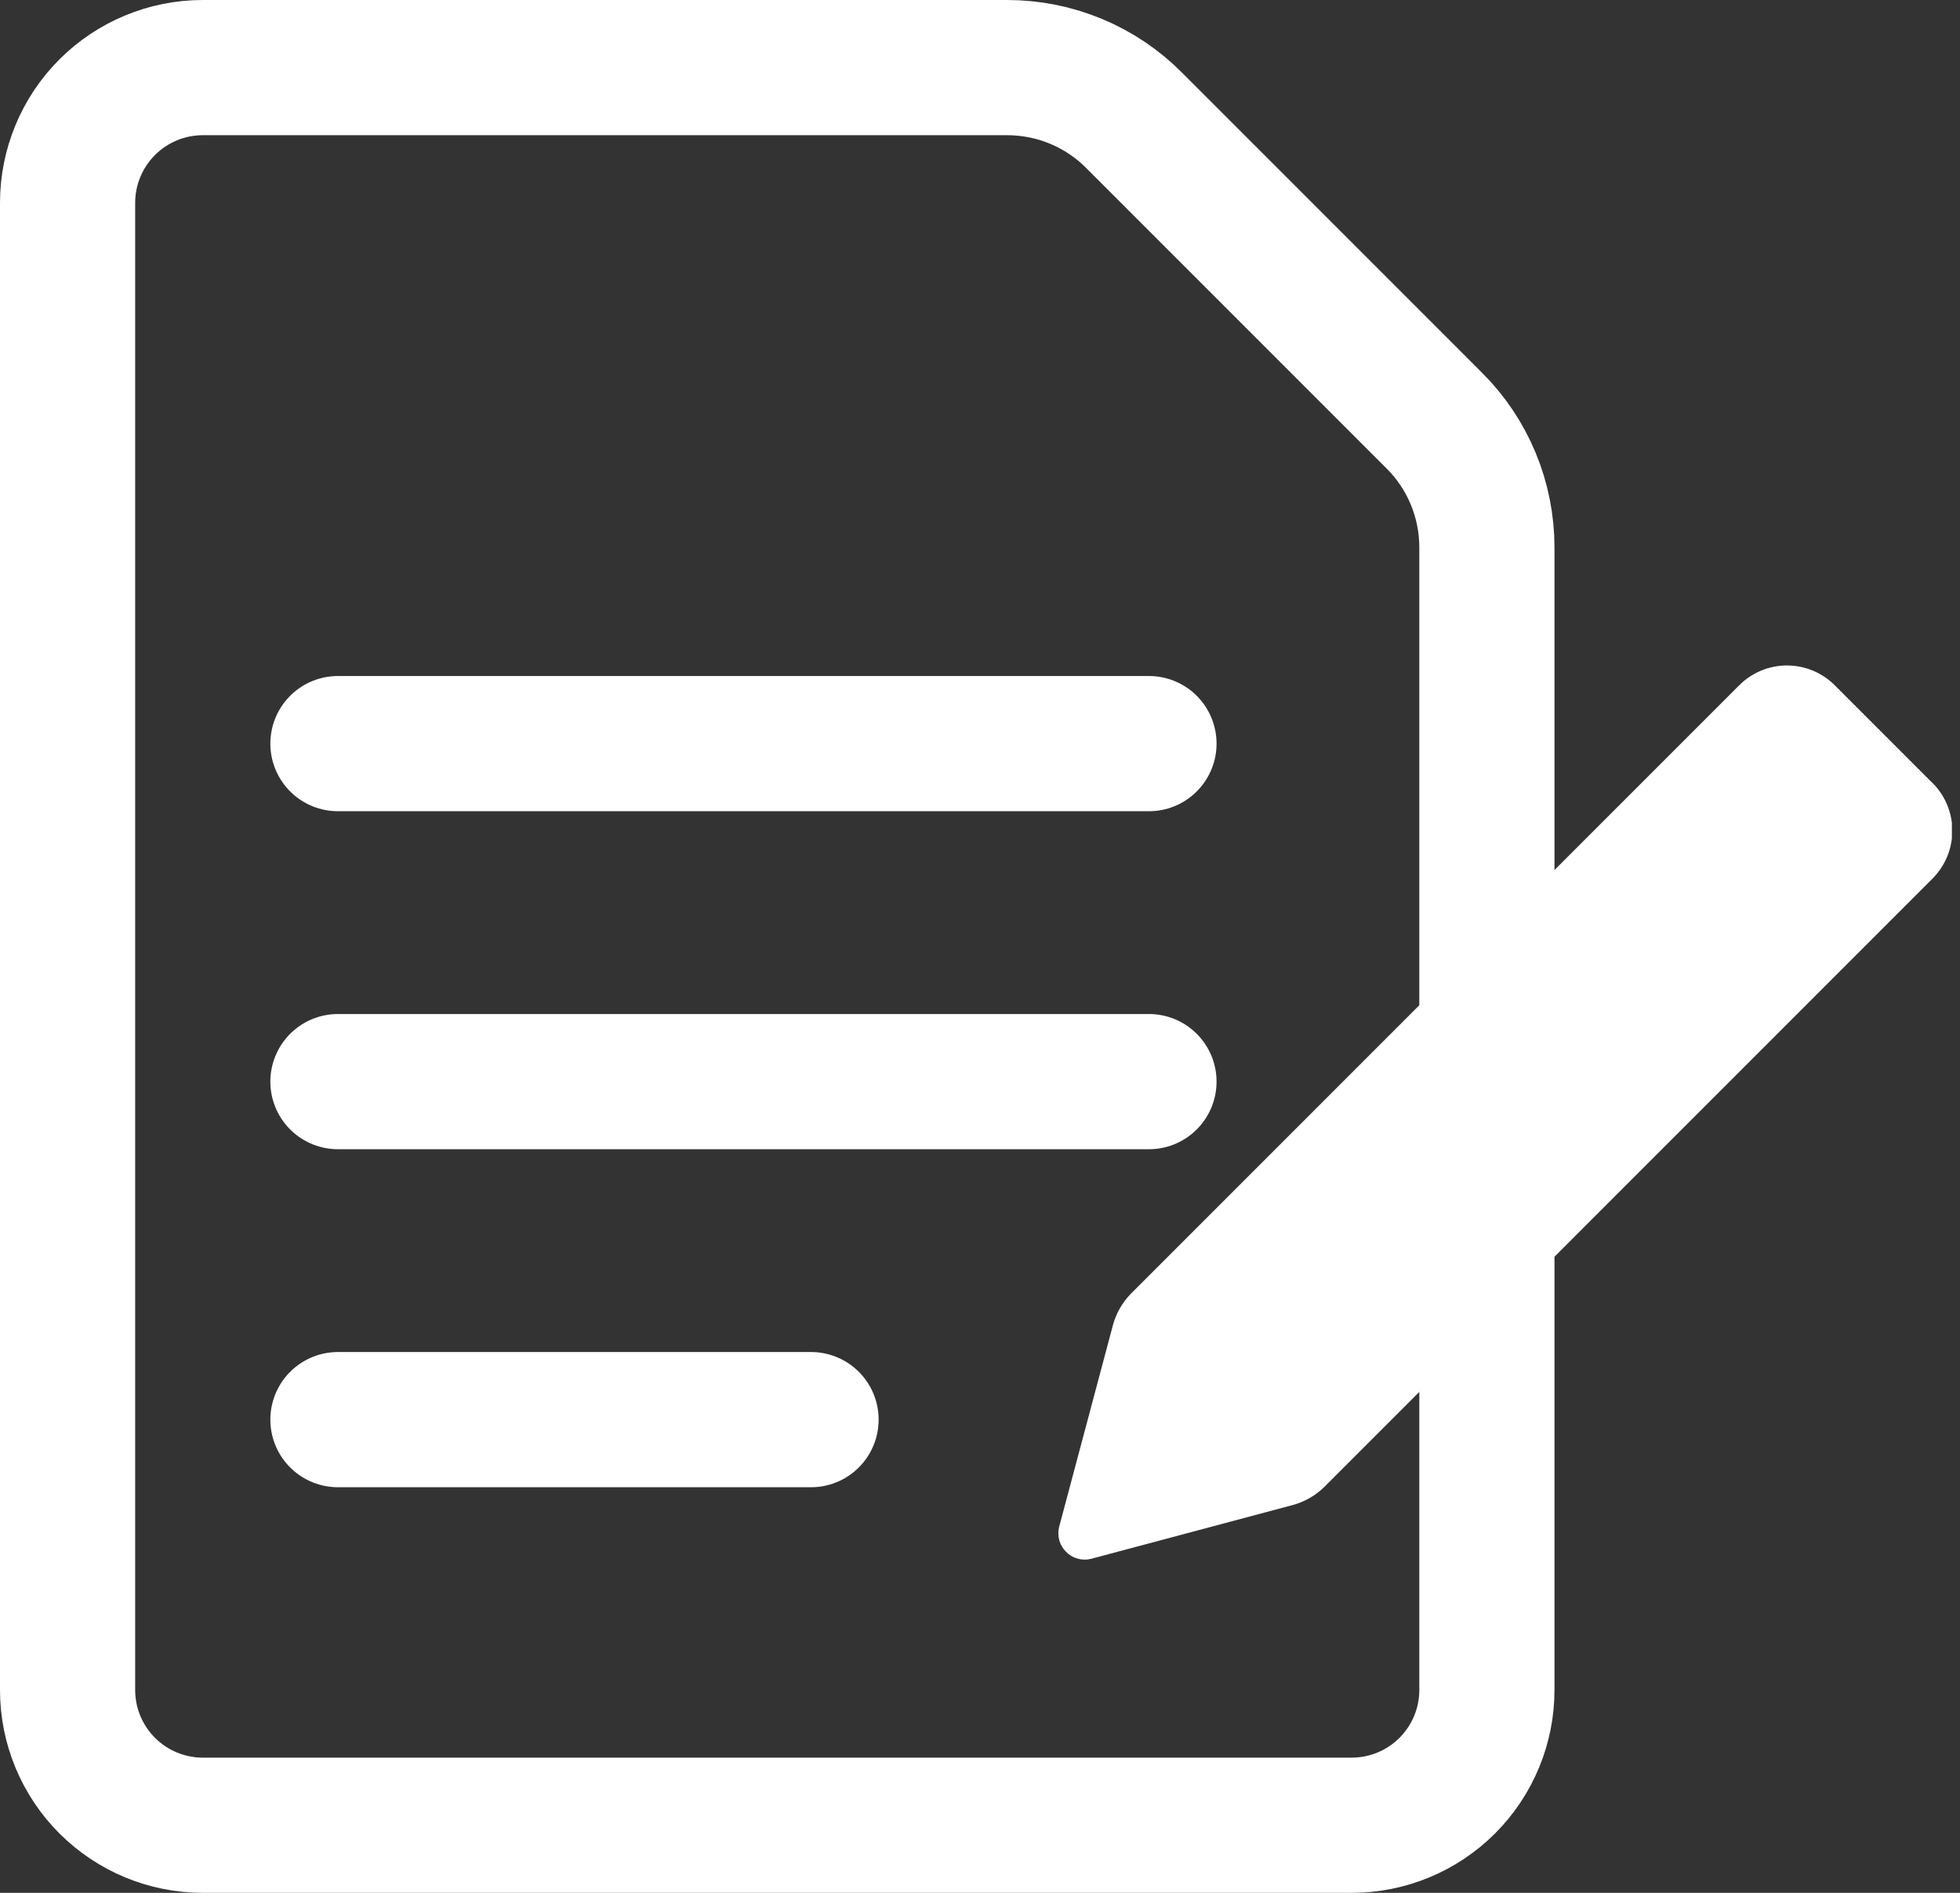
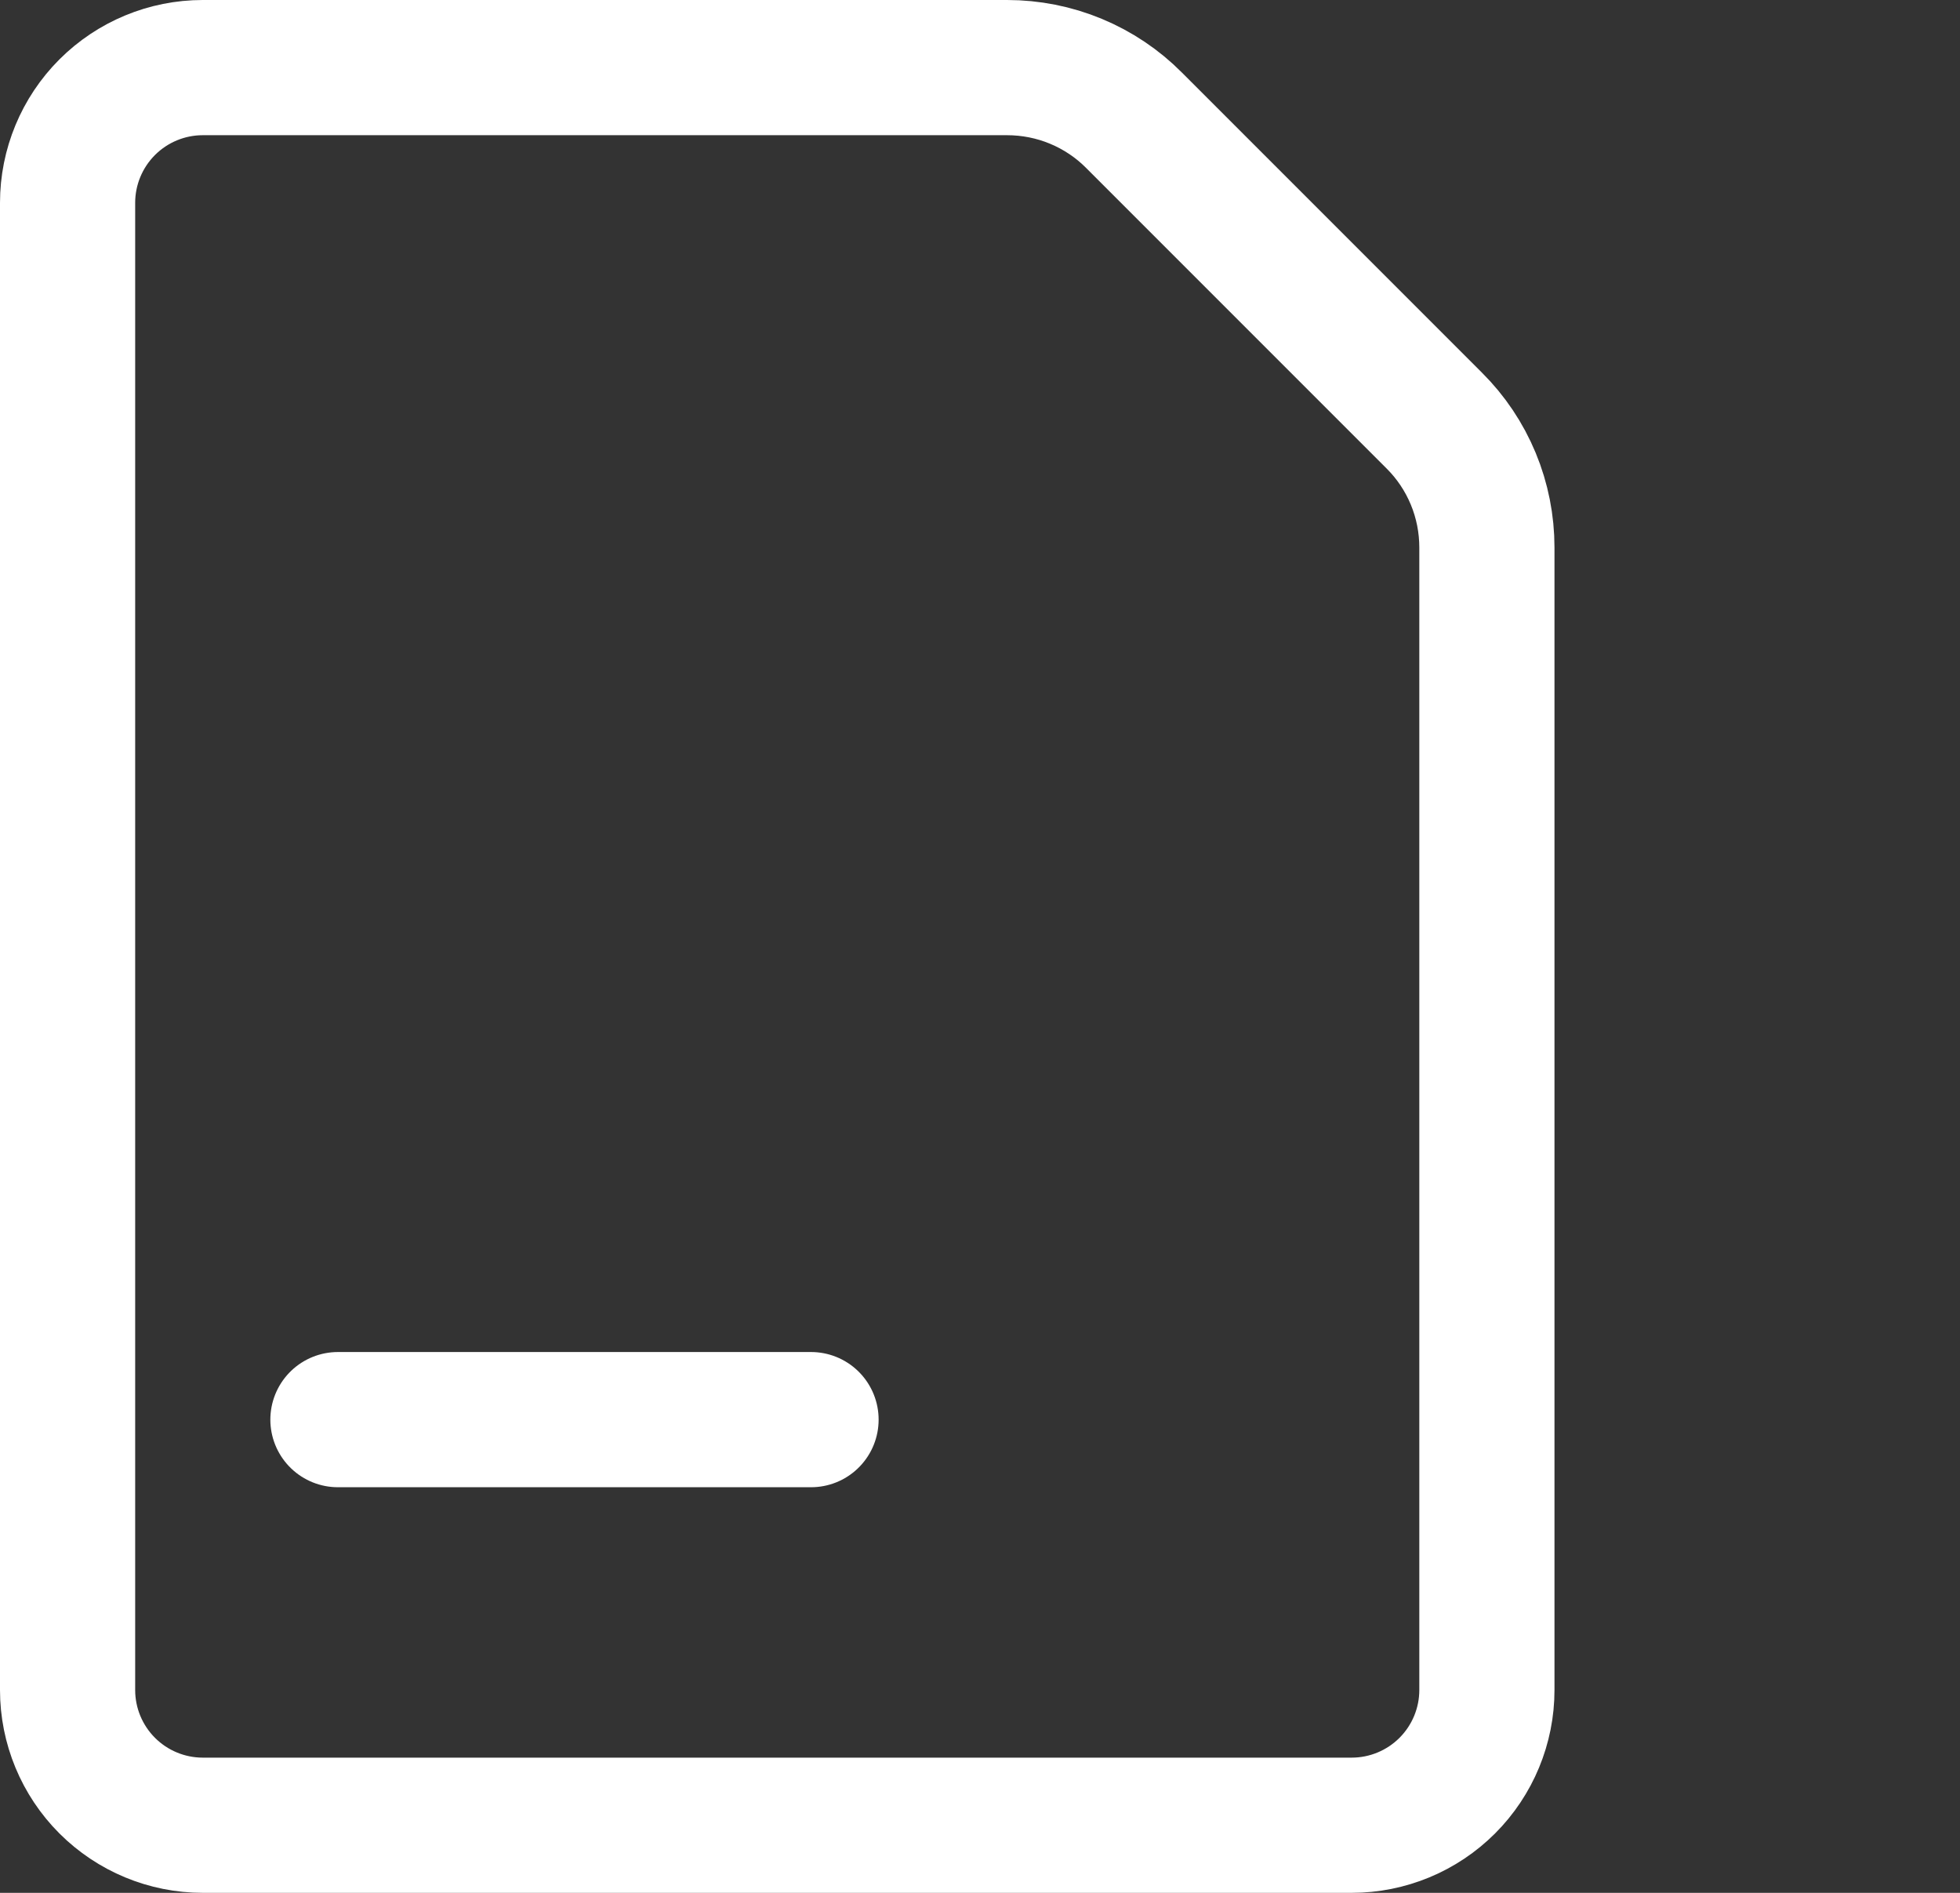
<svg xmlns="http://www.w3.org/2000/svg" width="29" height="28" viewBox="0 0 29 28" fill="none">
  <rect x="0" y="0" width="29" height="28" fill="#333333" stroke="none" />
  <g clip-path="url(#clip0_6367_6186)">
    <path d="M20 27H3C2.47 27 1.961 26.789 1.586 26.414C1.211 26.039 1 25.53 1 25V3C1 2.47 1.211 1.961 1.586 1.586C1.961 1.211 2.47 1 3 1H14.9C15.249 1 15.595 1.068 15.918 1.202C16.241 1.336 16.534 1.532 16.78 1.78L21.22 6.22C21.468 6.466 21.664 6.759 21.798 7.082C21.932 7.405 22 7.751 22 8.1V25C22 25.53 21.789 26.039 21.414 26.414C21.039 26.789 20.53 27 20 27Z" stroke="white" stroke-width="2" stroke-miterlimit="10" />
-     <path d="M5 16H17" stroke="white" stroke-width="2" stroke-miterlimit="10" stroke-linecap="round" />
-     <path d="M5 11H17" stroke="white" stroke-width="2" stroke-miterlimit="10" stroke-linecap="round" />
    <path d="M5 21H12" stroke="white" stroke-width="2" stroke-miterlimit="10" stroke-linecap="round" />
-     <path d="M28.59 13L19.59 22C19.464 22.122 19.309 22.212 19.14 22.26L16.14 23.06C16.075 23.076 16.007 23.074 15.943 23.056C15.879 23.038 15.821 23.004 15.774 22.956C15.726 22.909 15.692 22.851 15.674 22.787C15.656 22.723 15.655 22.655 15.67 22.59L16.47 19.59C16.518 19.421 16.608 19.266 16.73 19.14L25.73 10.14C25.823 10.046 25.934 9.972 26.055 9.921C26.177 9.87 26.308 9.844 26.44 9.844C26.572 9.844 26.703 9.87 26.825 9.921C26.946 9.972 27.057 10.046 27.15 10.14L28.56 11.55C28.66 11.641 28.741 11.752 28.797 11.876C28.853 11.999 28.884 12.133 28.886 12.268C28.889 12.404 28.864 12.539 28.813 12.665C28.762 12.79 28.686 12.905 28.59 13V13Z" fill="white" />
  </g>
  <defs>
    <clipPath id="clip0_6367_6186">
      <rect width="28.88" height="28" fill="white" />
    </clipPath>
  </defs>
</svg>